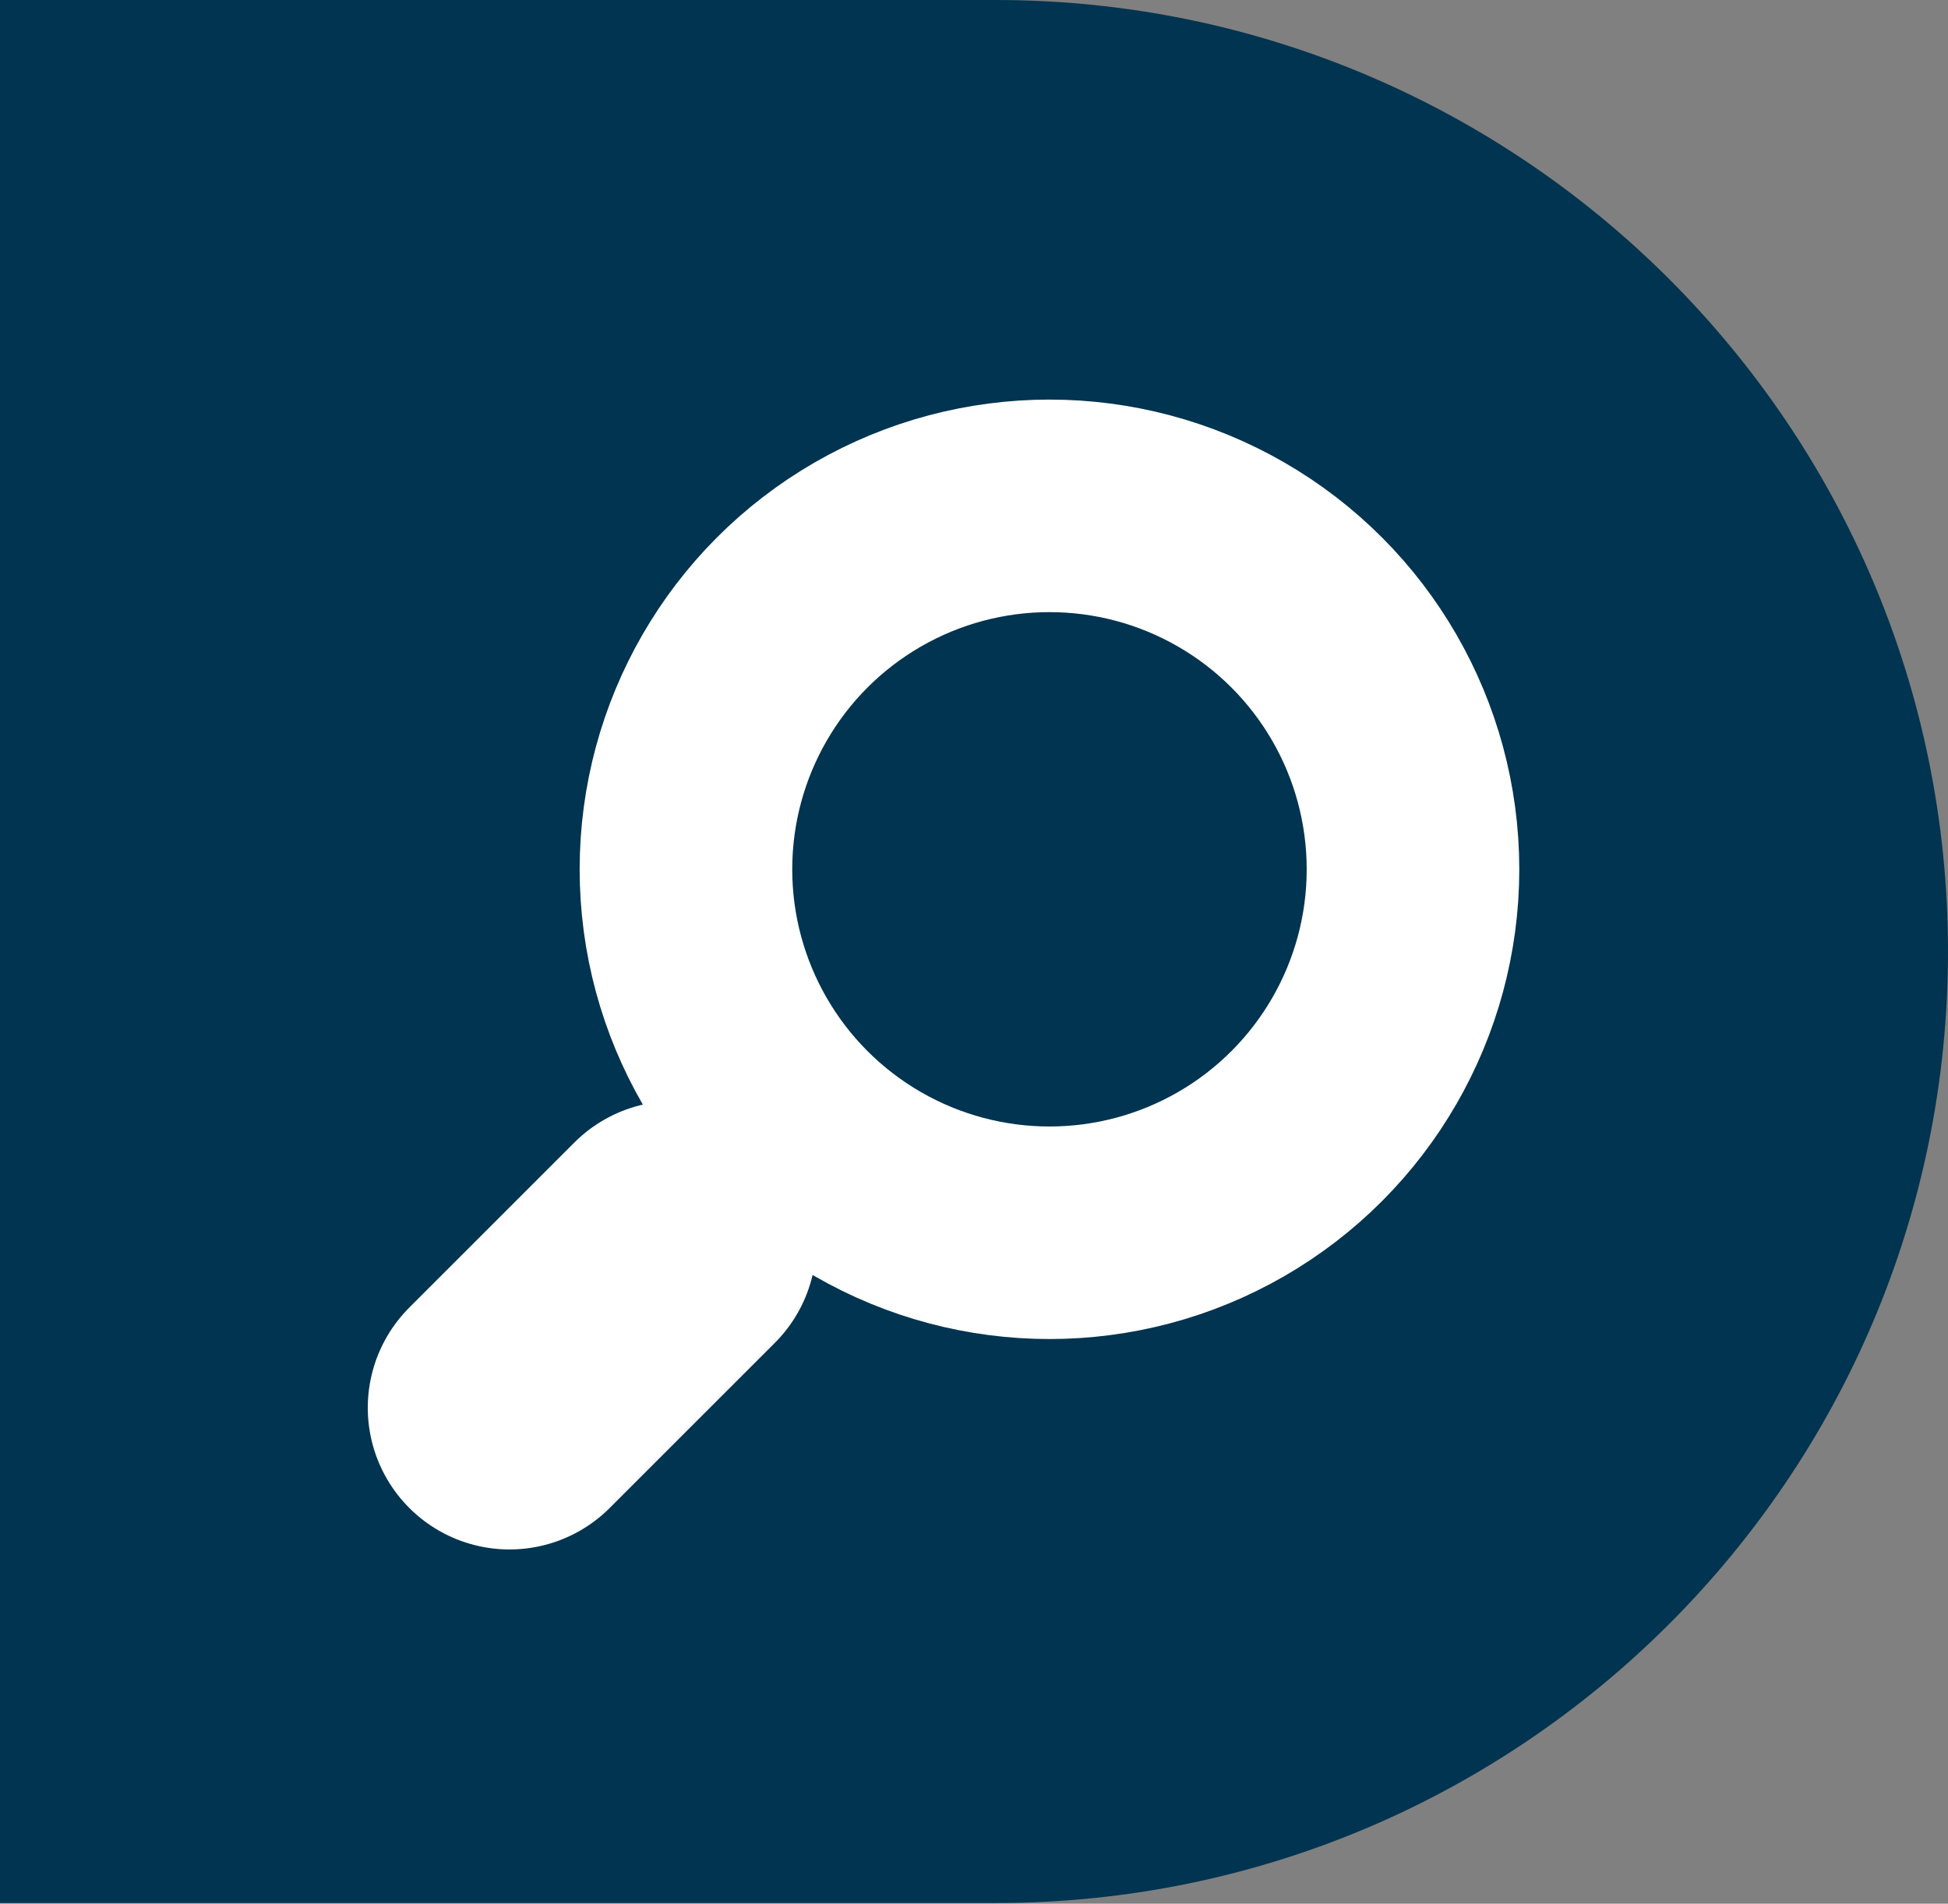
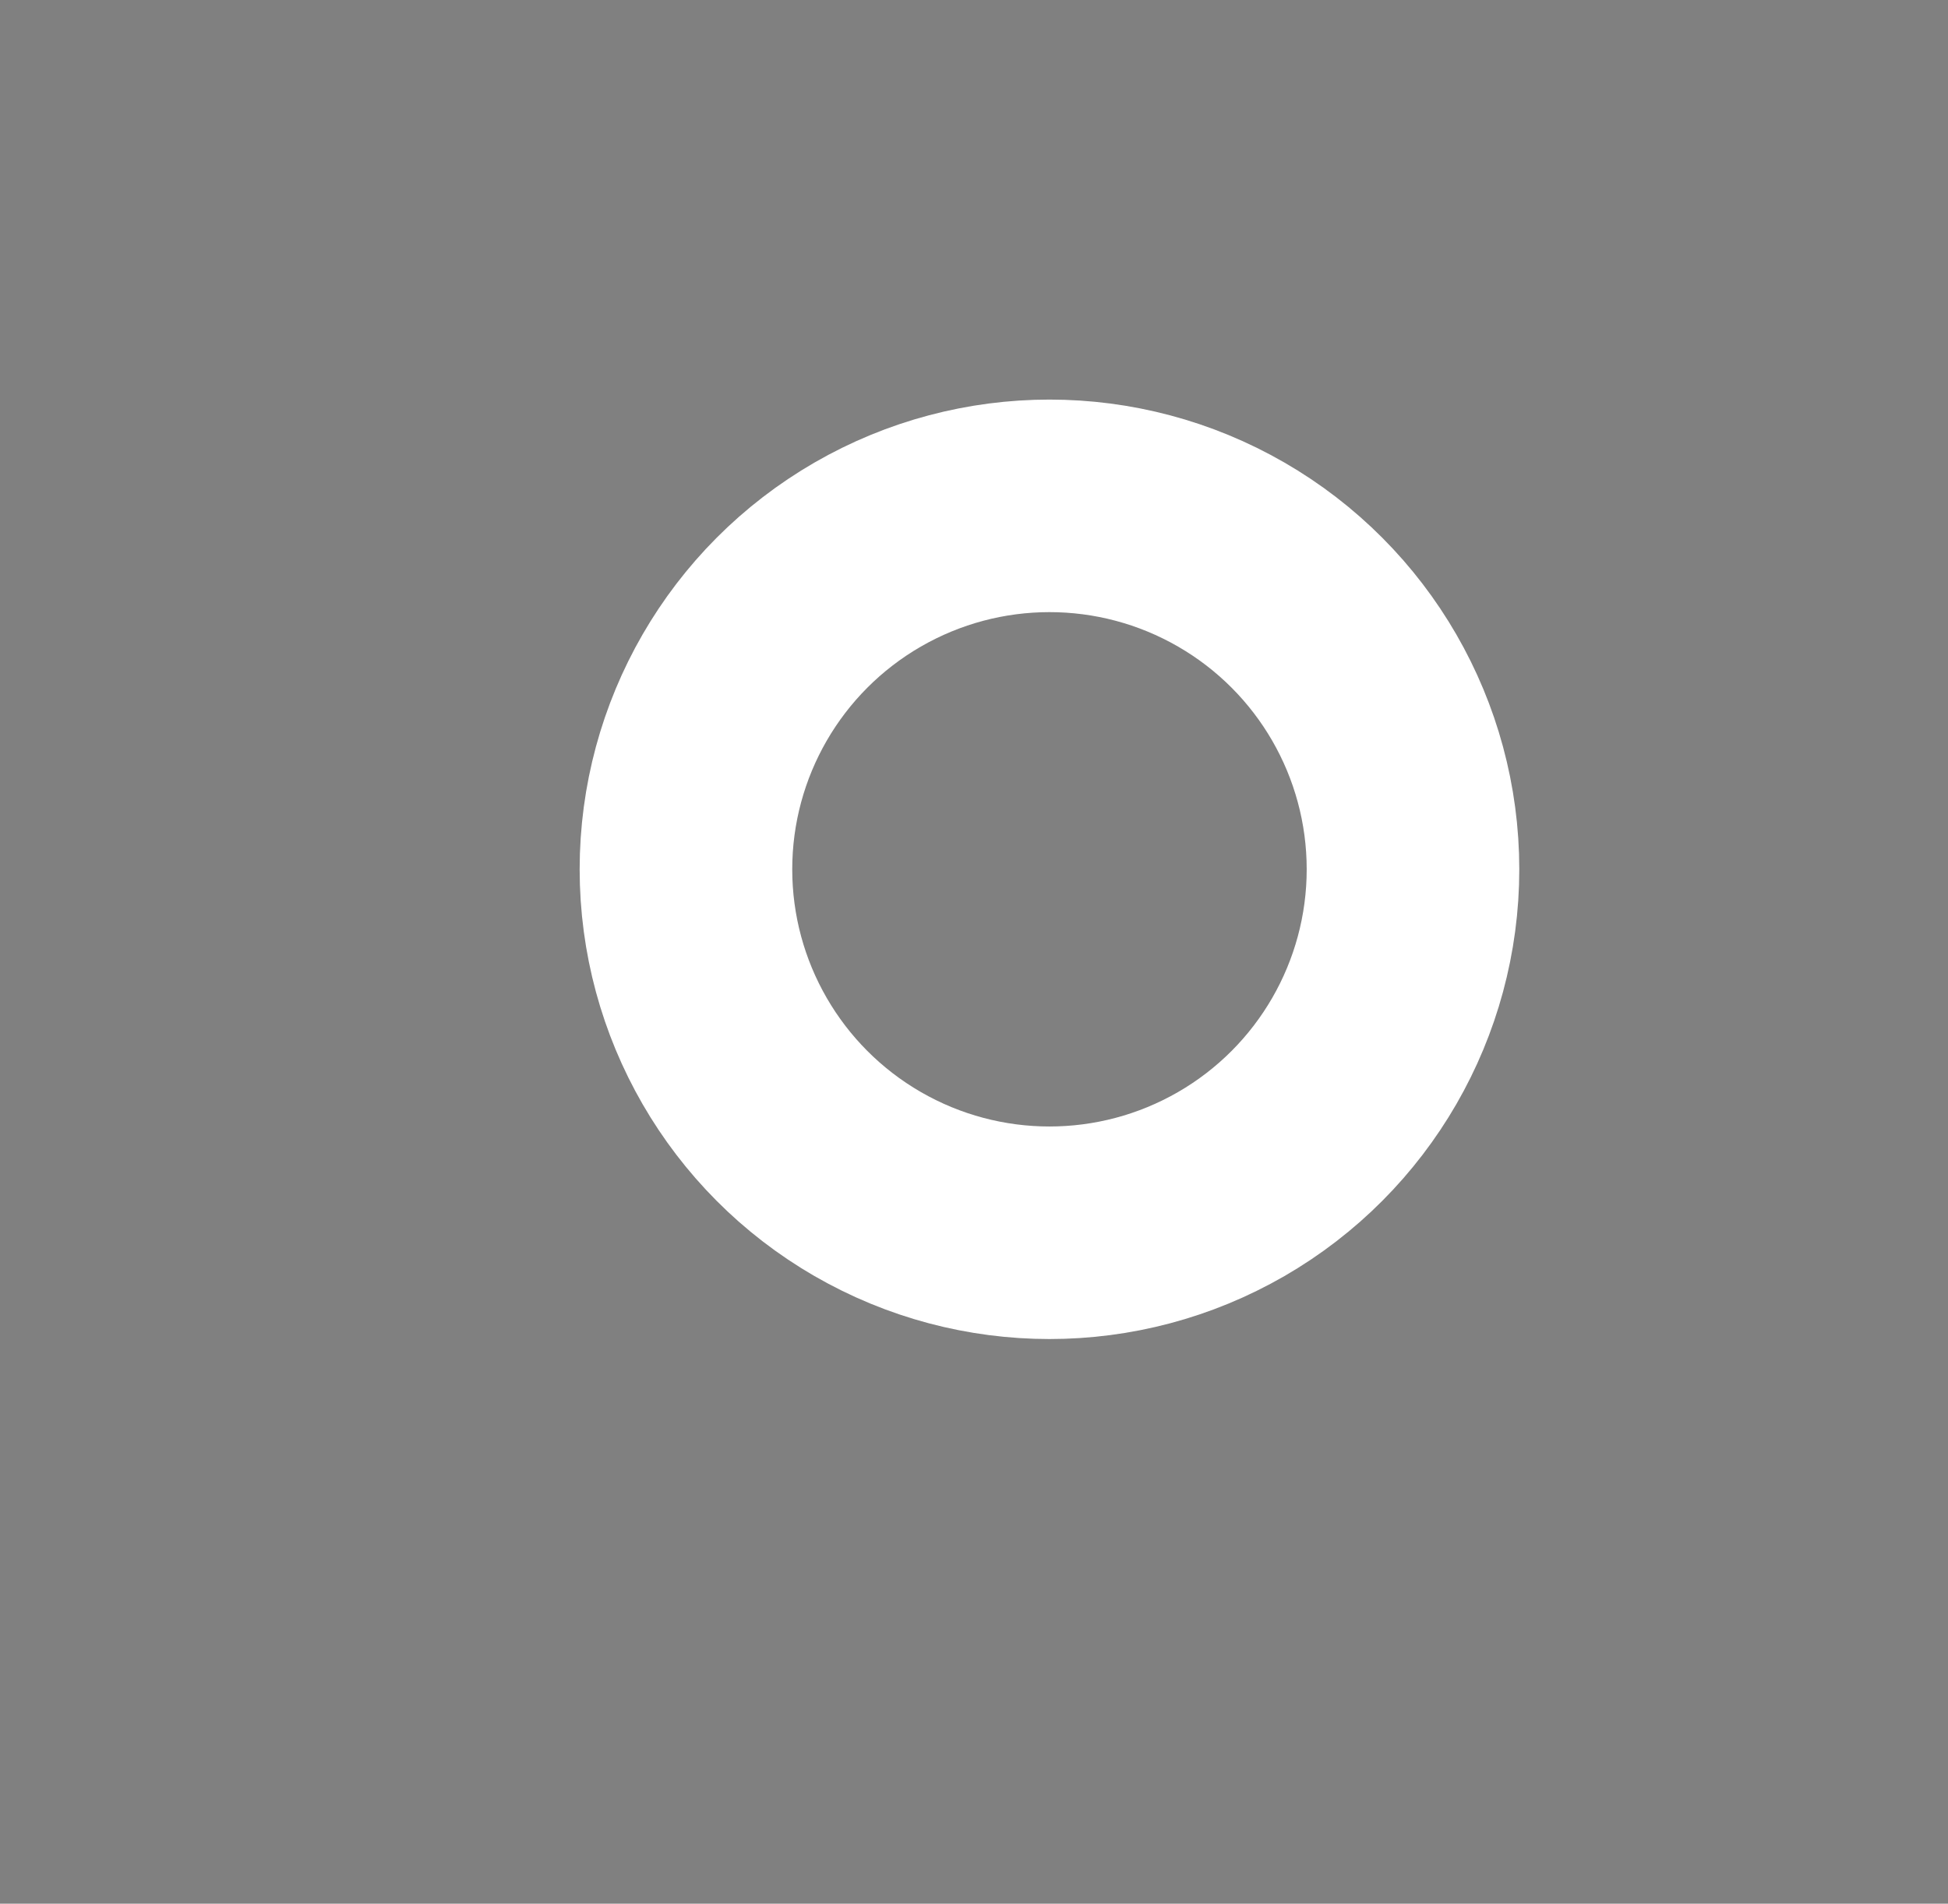
<svg xmlns="http://www.w3.org/2000/svg" id="Layer_2" viewBox="0 0 27.49 26.87">
  <rect x="0" y="0" width="27.49" height="26.87" fill="#808080" stroke="none" />
  <defs>
    <style>.cls-1{stroke-width:4px;}.cls-1,.cls-2{fill:none;stroke:#fff;stroke-linecap:round;stroke-linejoin:round;}.cls-3{fill:#003450;stroke-width:0px;}.cls-2{stroke-width:3px;}</style>
  </defs>
  <g id="Layer_2-2">
-     <path class="cls-3" d="M0,0h14.05C21.47,0,27.49,6.02,27.49,13.43h0c0,7.41-6.02,13.43-13.43,13.43H0V0h0Z" />
    <circle class="cls-2" cx="14.81" cy="12.27" r="5.13" />
-     <line class="cls-1" x1="7.19" y1="19.87" x2="9.52" y2="17.54" />
  </g>
</svg>